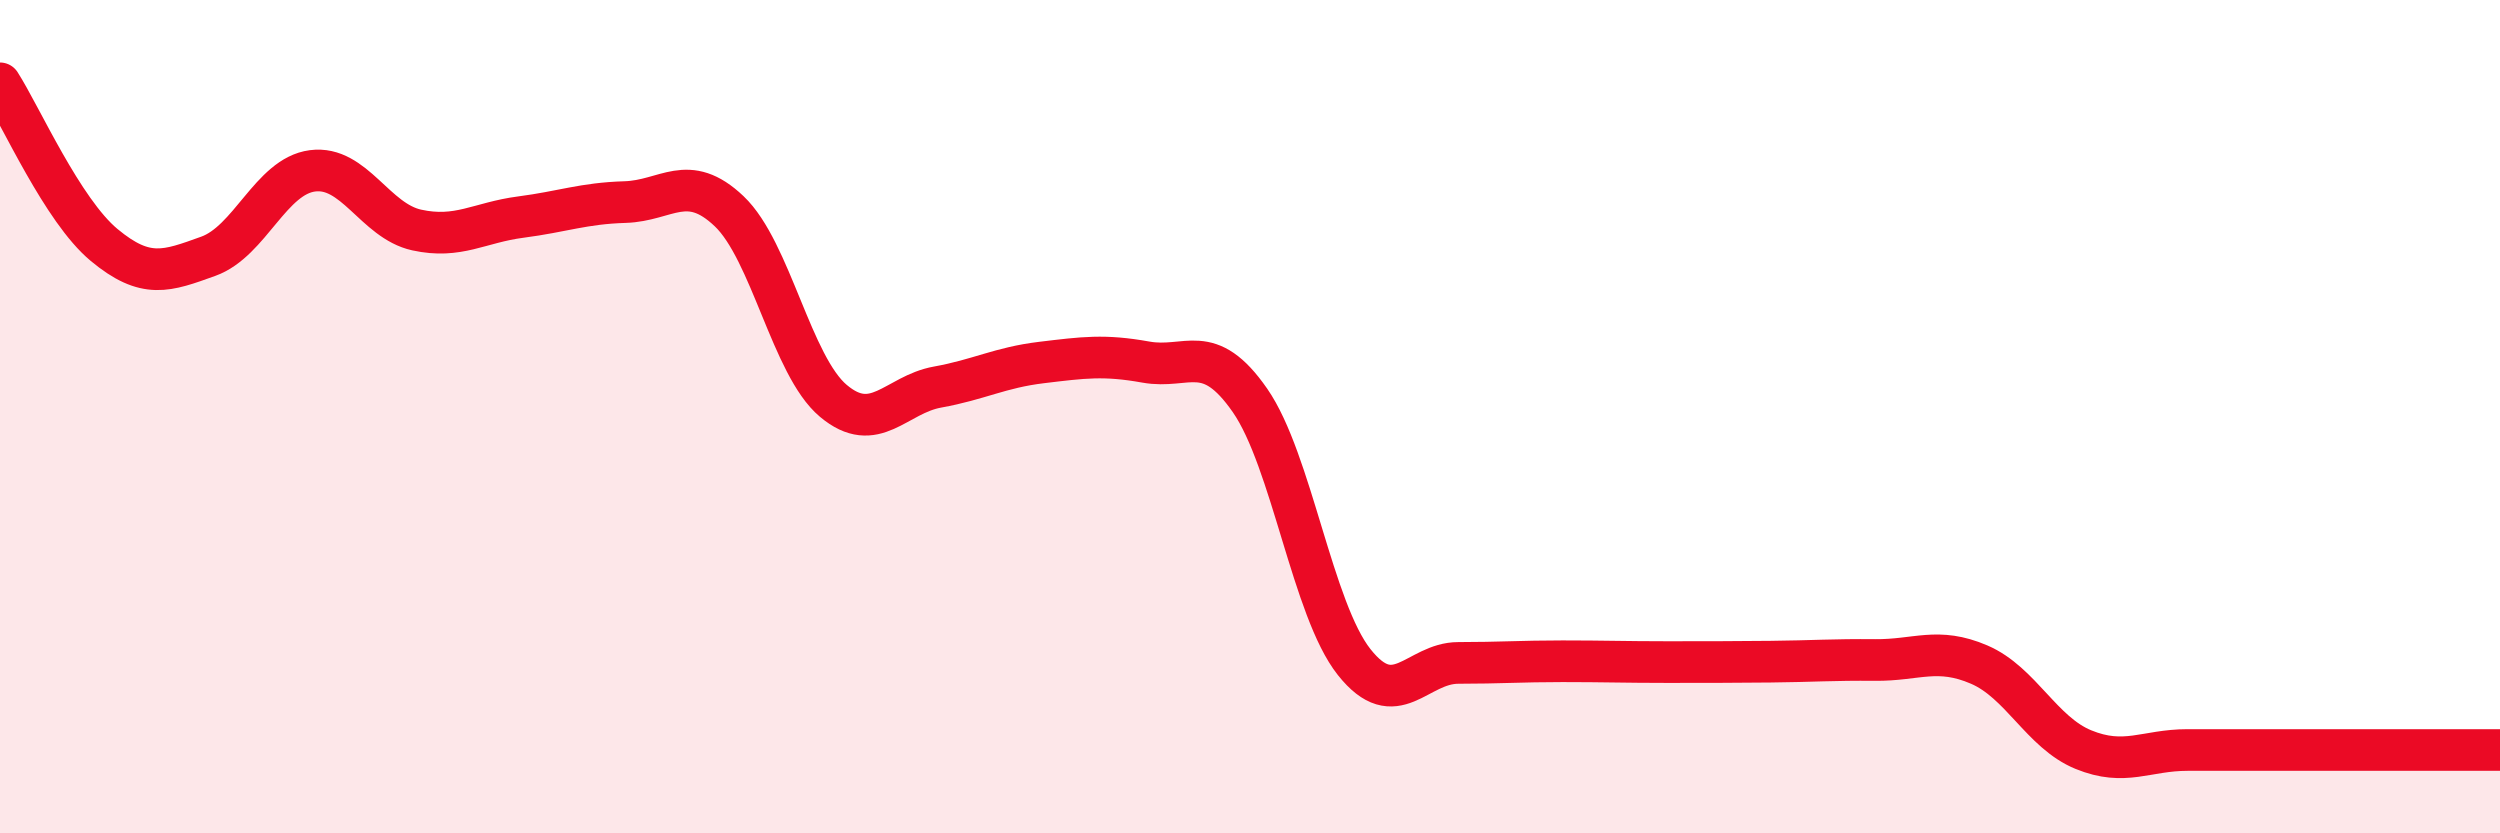
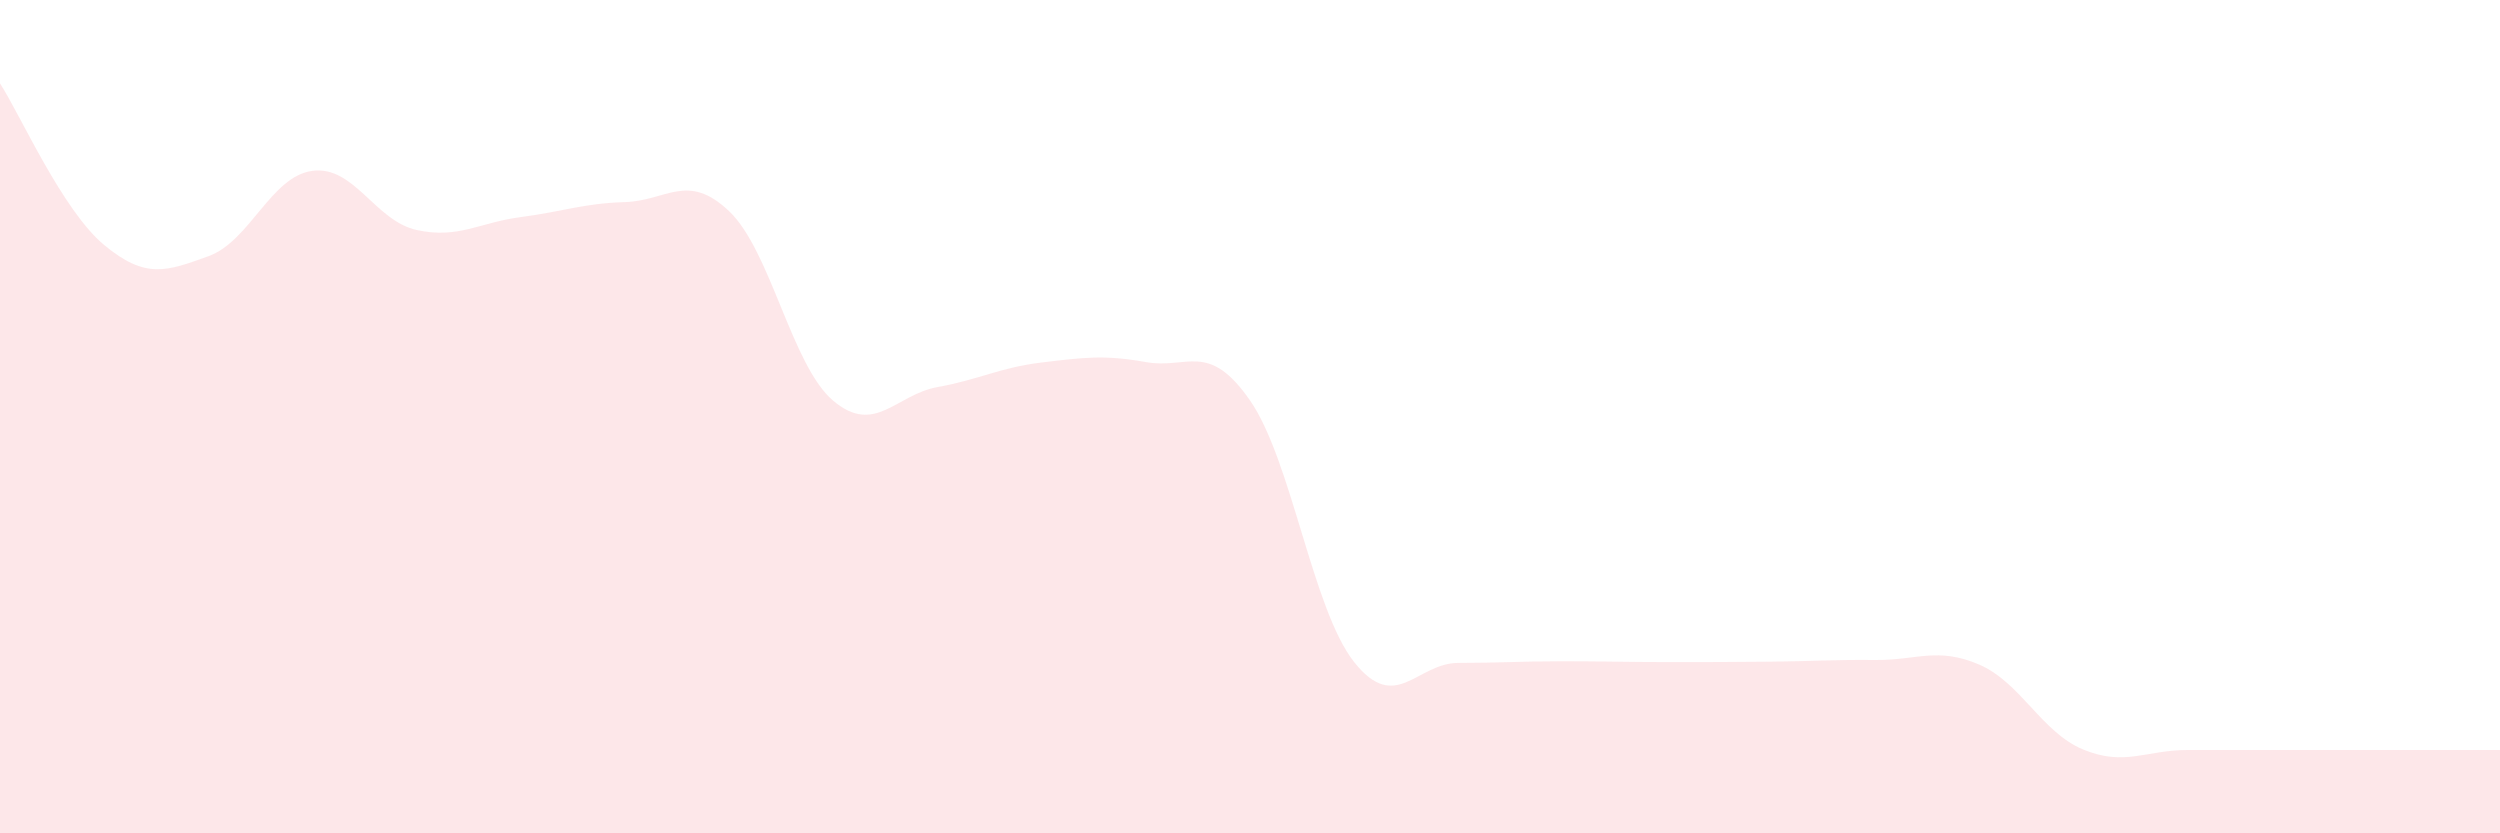
<svg xmlns="http://www.w3.org/2000/svg" width="60" height="20" viewBox="0 0 60 20">
  <path d="M 0,2 C 0.5,2.78 1.5,5.05 2.5,5.88 C 3.5,6.71 4,6.51 5,6.15 C 6,5.79 6.5,4.23 7.5,4.1 C 8.5,3.97 9,5.3 10,5.52 C 11,5.74 11.5,5.34 12.5,5.21 C 13.5,5.08 14,4.88 15,4.85 C 16,4.82 16.5,4.12 17.5,5.07 C 18.5,6.02 19,8.78 20,9.62 C 21,10.46 21.5,9.47 22.5,9.29 C 23.5,9.11 24,8.82 25,8.7 C 26,8.58 26.5,8.51 27.5,8.69 C 28.5,8.87 29,8.17 30,9.61 C 31,11.05 31.5,14.63 32.5,15.89 C 33.5,17.15 34,15.91 35,15.91 C 36,15.91 36.5,15.87 37.5,15.87 C 38.5,15.87 39,15.89 40,15.89 C 41,15.89 41.5,15.89 42.5,15.88 C 43.5,15.87 44,15.83 45,15.84 C 46,15.85 46.5,15.52 47.5,15.95 C 48.5,16.38 49,17.58 50,17.99 C 51,18.4 51.5,18 52.5,18 C 53.5,18 53.5,18 55,18 C 56.5,18 59,18 60,18L60 20L0 20Z" fill="#EB0A25" opacity="0.1" stroke-linecap="round" stroke-linejoin="round" />
-   <path d="M 0,2 C 0.5,2.78 1.5,5.05 2.5,5.88 C 3.5,6.71 4,6.51 5,6.15 C 6,5.79 6.5,4.23 7.5,4.1 C 8.5,3.97 9,5.3 10,5.52 C 11,5.74 11.5,5.34 12.5,5.21 C 13.5,5.08 14,4.88 15,4.85 C 16,4.82 16.5,4.12 17.5,5.07 C 18.5,6.02 19,8.78 20,9.62 C 21,10.46 21.5,9.47 22.5,9.29 C 23.5,9.11 24,8.82 25,8.7 C 26,8.58 26.5,8.51 27.5,8.69 C 28.5,8.87 29,8.17 30,9.61 C 31,11.05 31.5,14.63 32.5,15.89 C 33.5,17.15 34,15.91 35,15.91 C 36,15.91 36.5,15.87 37.5,15.87 C 38.5,15.87 39,15.89 40,15.89 C 41,15.89 41.5,15.89 42.5,15.88 C 43.5,15.87 44,15.83 45,15.84 C 46,15.85 46.5,15.52 47.5,15.95 C 48.5,16.38 49,17.58 50,17.99 C 51,18.4 51.5,18 52.5,18 C 53.5,18 53.5,18 55,18 C 56.5,18 59,18 60,18" stroke="#EB0A25" stroke-width="1" fill="none" stroke-linecap="round" stroke-linejoin="round" />
</svg>